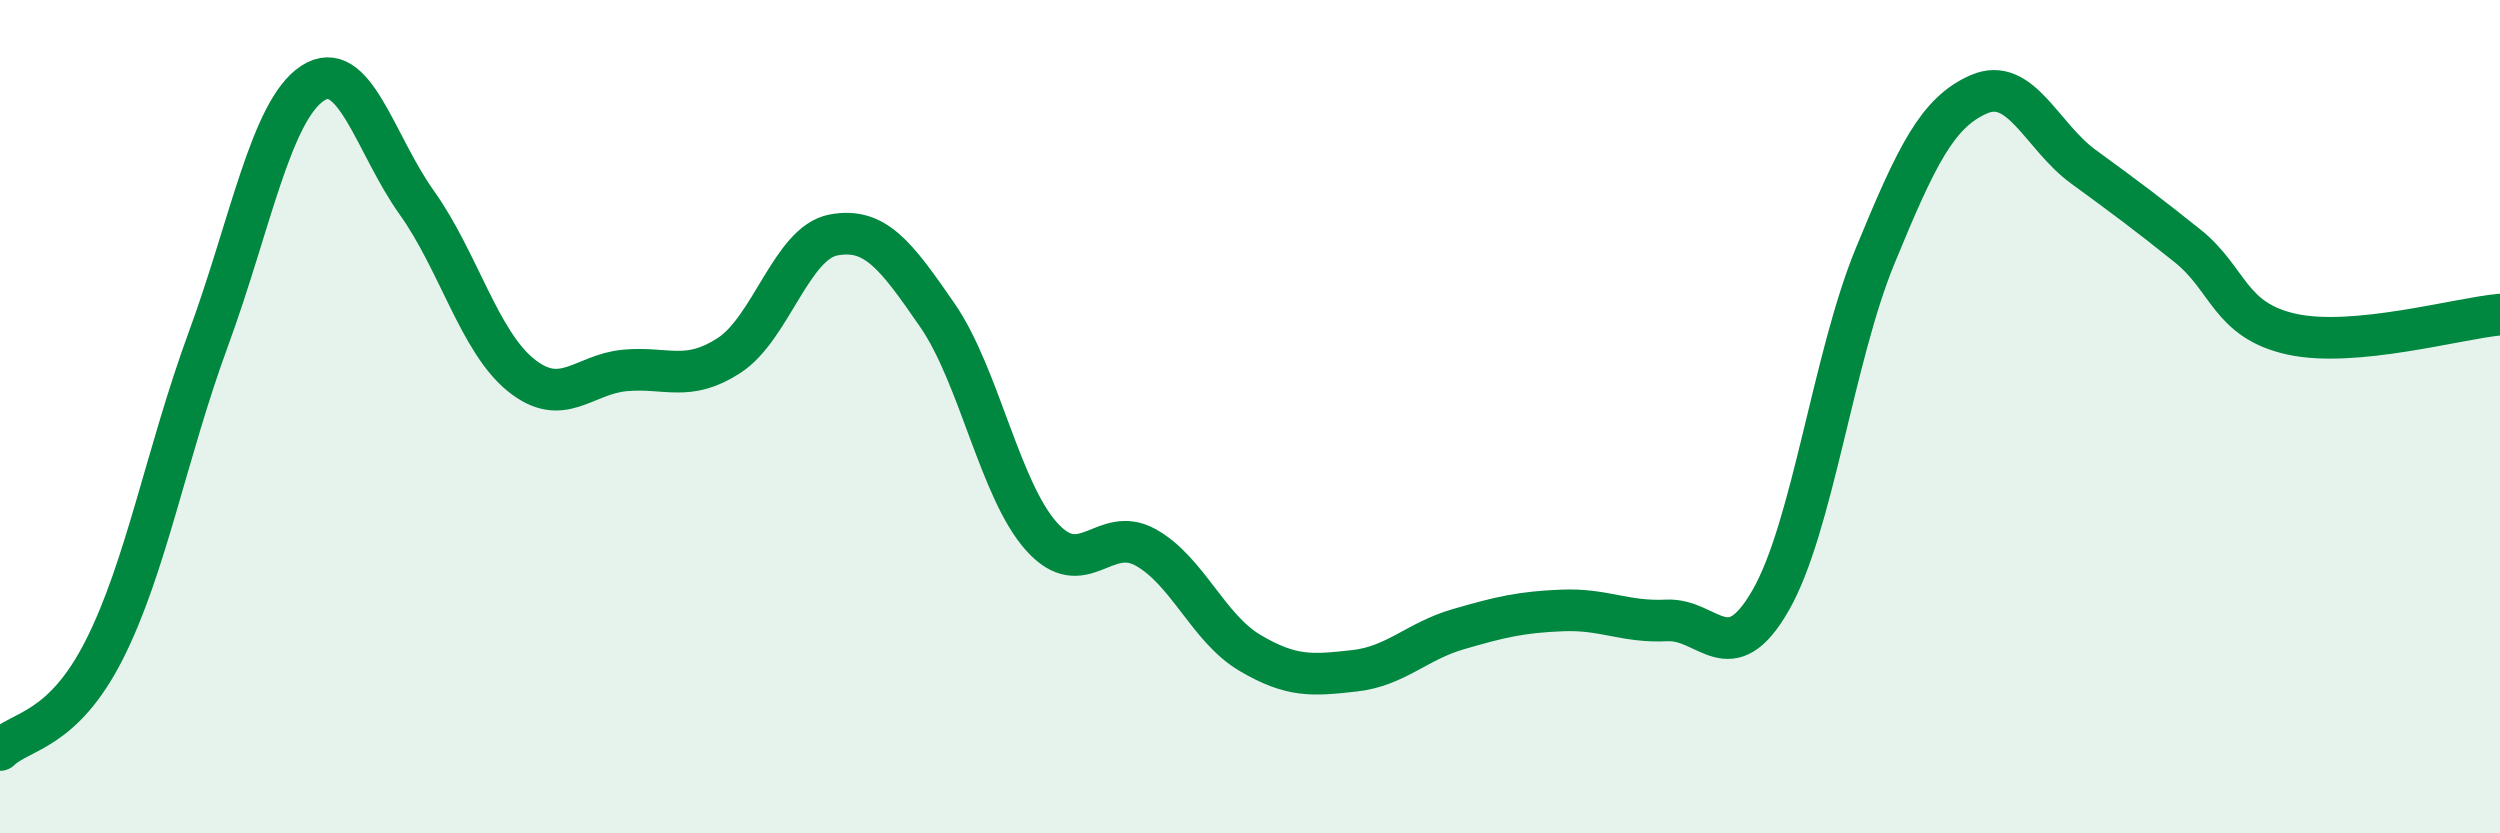
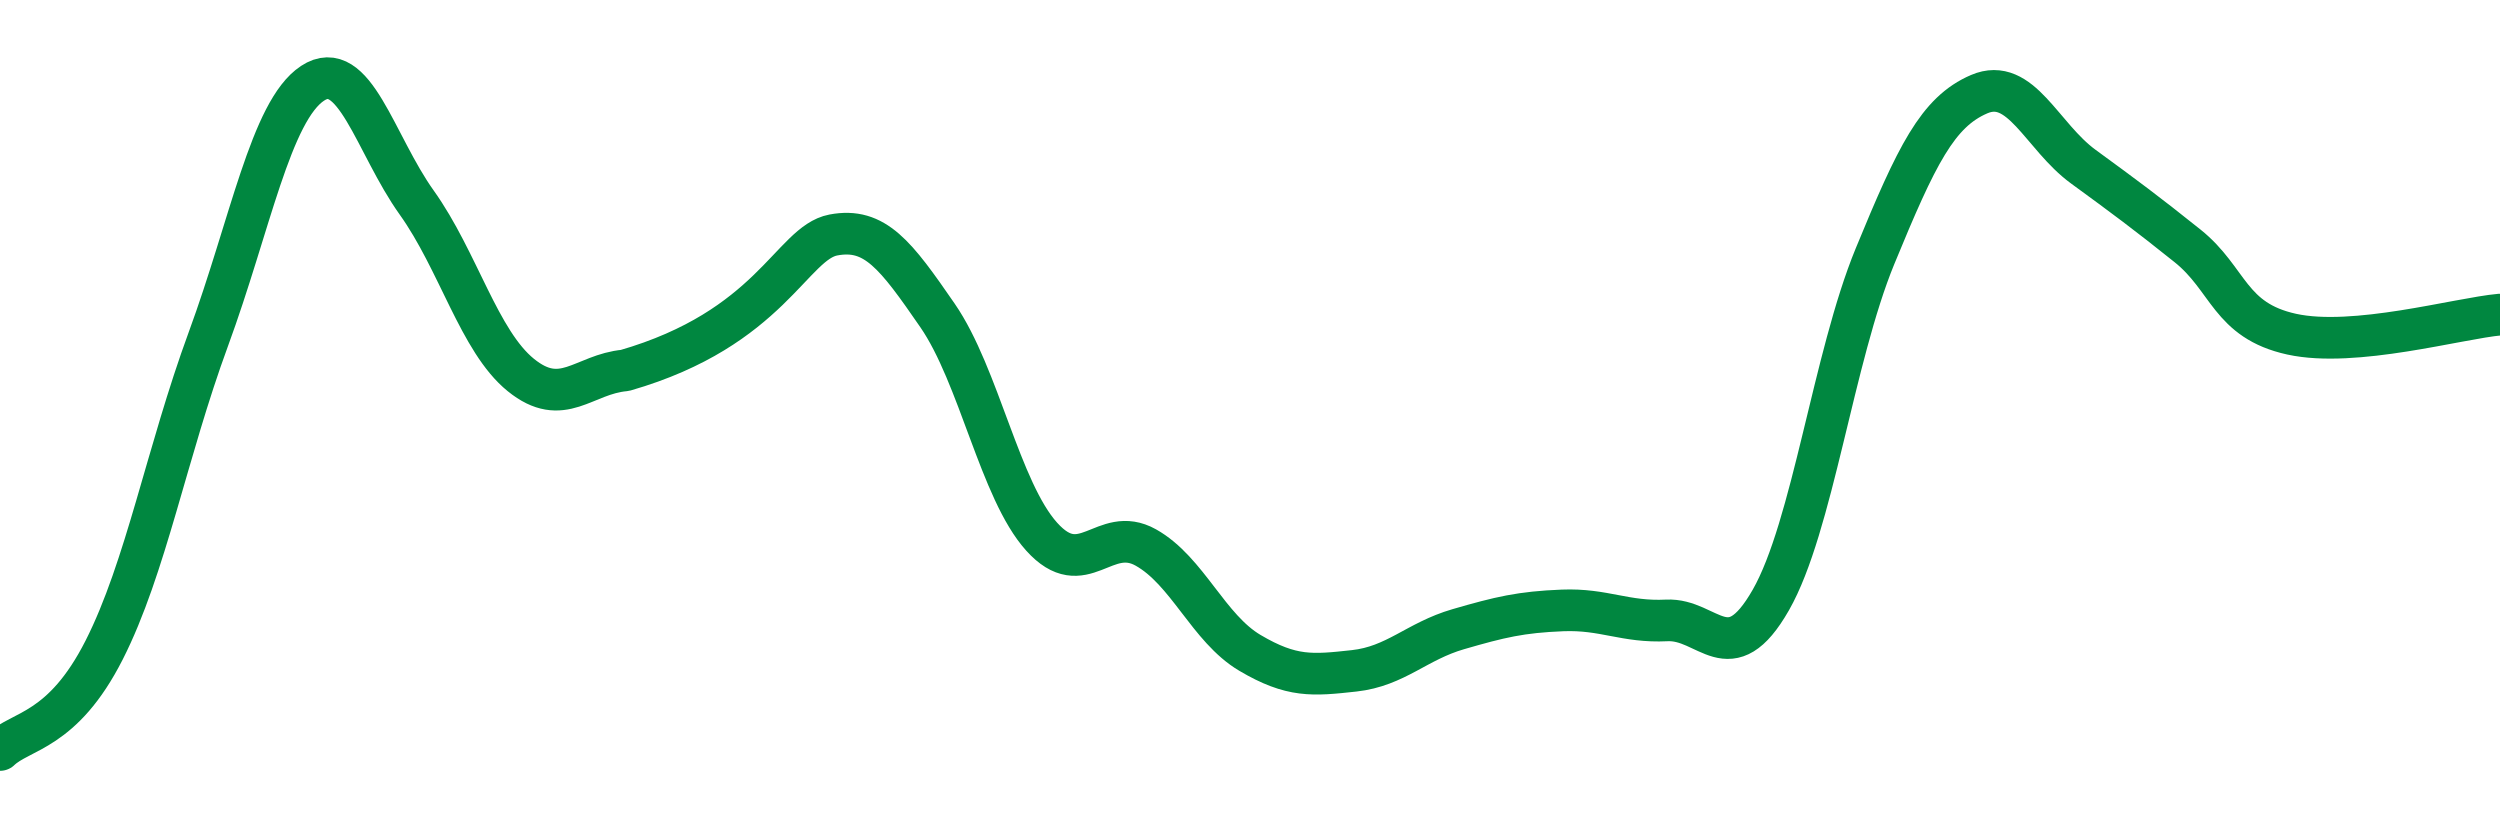
<svg xmlns="http://www.w3.org/2000/svg" width="60" height="20" viewBox="0 0 60 20">
-   <path d="M 0,18 C 0.5,17.52 1.5,17.57 2.5,15.6 C 3.5,13.63 4,10.86 5,8.14 C 6,5.42 6.5,2.66 7.5,2 C 8.5,1.34 9,3.46 10,4.86 C 11,6.26 11.5,8.19 12.5,9 C 13.5,9.81 14,8.98 15,8.89 C 16,8.8 16.5,9.18 17.5,8.53 C 18.5,7.88 19,5.83 20,5.64 C 21,5.45 21.5,6.12 22.5,7.57 C 23.5,9.02 24,11.77 25,12.88 C 26,13.99 26.5,12.58 27.5,13.14 C 28.5,13.7 29,15.08 30,15.67 C 31,16.26 31.5,16.21 32.5,16.1 C 33.5,15.99 34,15.39 35,15.1 C 36,14.81 36.5,14.69 37.5,14.65 C 38.5,14.61 39,14.94 40,14.89 C 41,14.84 41.5,16.15 42.5,14.4 C 43.5,12.65 44,8.58 45,6.15 C 46,3.72 46.5,2.69 47.5,2.26 C 48.5,1.83 49,3.27 50,4 C 51,4.73 51.5,5.1 52.5,5.9 C 53.5,6.7 53.5,7.69 55,8.02 C 56.5,8.35 59,7.64 60,7.55L60 20L0 20Z" fill="#008740" opacity="0.1" stroke-linecap="round" stroke-linejoin="round" />
-   <path d="M 0,18 C 0.5,17.52 1.5,17.57 2.5,15.6 C 3.5,13.63 4,10.86 5,8.14 C 6,5.42 6.5,2.66 7.5,2 C 8.5,1.34 9,3.46 10,4.86 C 11,6.26 11.5,8.19 12.5,9 C 13.5,9.81 14,8.98 15,8.89 C 16,8.8 16.5,9.18 17.5,8.53 C 18.5,7.88 19,5.83 20,5.64 C 21,5.45 21.5,6.12 22.5,7.57 C 23.5,9.02 24,11.77 25,12.88 C 26,13.99 26.5,12.58 27.5,13.14 C 28.5,13.7 29,15.08 30,15.67 C 31,16.26 31.5,16.21 32.5,16.1 C 33.5,15.99 34,15.39 35,15.1 C 36,14.81 36.5,14.69 37.5,14.65 C 38.5,14.61 39,14.94 40,14.89 C 41,14.84 41.5,16.15 42.5,14.4 C 43.5,12.65 44,8.58 45,6.15 C 46,3.72 46.5,2.69 47.5,2.26 C 48.5,1.83 49,3.27 50,4 C 51,4.73 51.5,5.1 52.5,5.9 C 53.5,6.7 53.5,7.69 55,8.02 C 56.5,8.35 59,7.64 60,7.55" stroke="#008740" stroke-width="1" fill="none" stroke-linecap="round" stroke-linejoin="round" />
+   <path d="M 0,18 C 0.5,17.52 1.5,17.57 2.5,15.6 C 3.5,13.63 4,10.86 5,8.14 C 6,5.42 6.5,2.66 7.5,2 C 8.5,1.34 9,3.46 10,4.86 C 11,6.26 11.5,8.19 12.5,9 C 13.5,9.81 14,8.98 15,8.89 C 18.5,7.88 19,5.83 20,5.64 C 21,5.45 21.5,6.12 22.5,7.57 C 23.5,9.02 24,11.77 25,12.88 C 26,13.99 26.5,12.58 27.5,13.14 C 28.5,13.7 29,15.08 30,15.67 C 31,16.26 31.5,16.21 32.5,16.1 C 33.5,15.99 34,15.39 35,15.1 C 36,14.81 36.5,14.69 37.5,14.65 C 38.5,14.61 39,14.94 40,14.89 C 41,14.84 41.5,16.15 42.5,14.4 C 43.5,12.65 44,8.58 45,6.15 C 46,3.72 46.5,2.69 47.5,2.26 C 48.5,1.83 49,3.27 50,4 C 51,4.73 51.5,5.1 52.5,5.9 C 53.5,6.7 53.5,7.69 55,8.02 C 56.5,8.35 59,7.64 60,7.55" stroke="#008740" stroke-width="1" fill="none" stroke-linecap="round" stroke-linejoin="round" />
</svg>